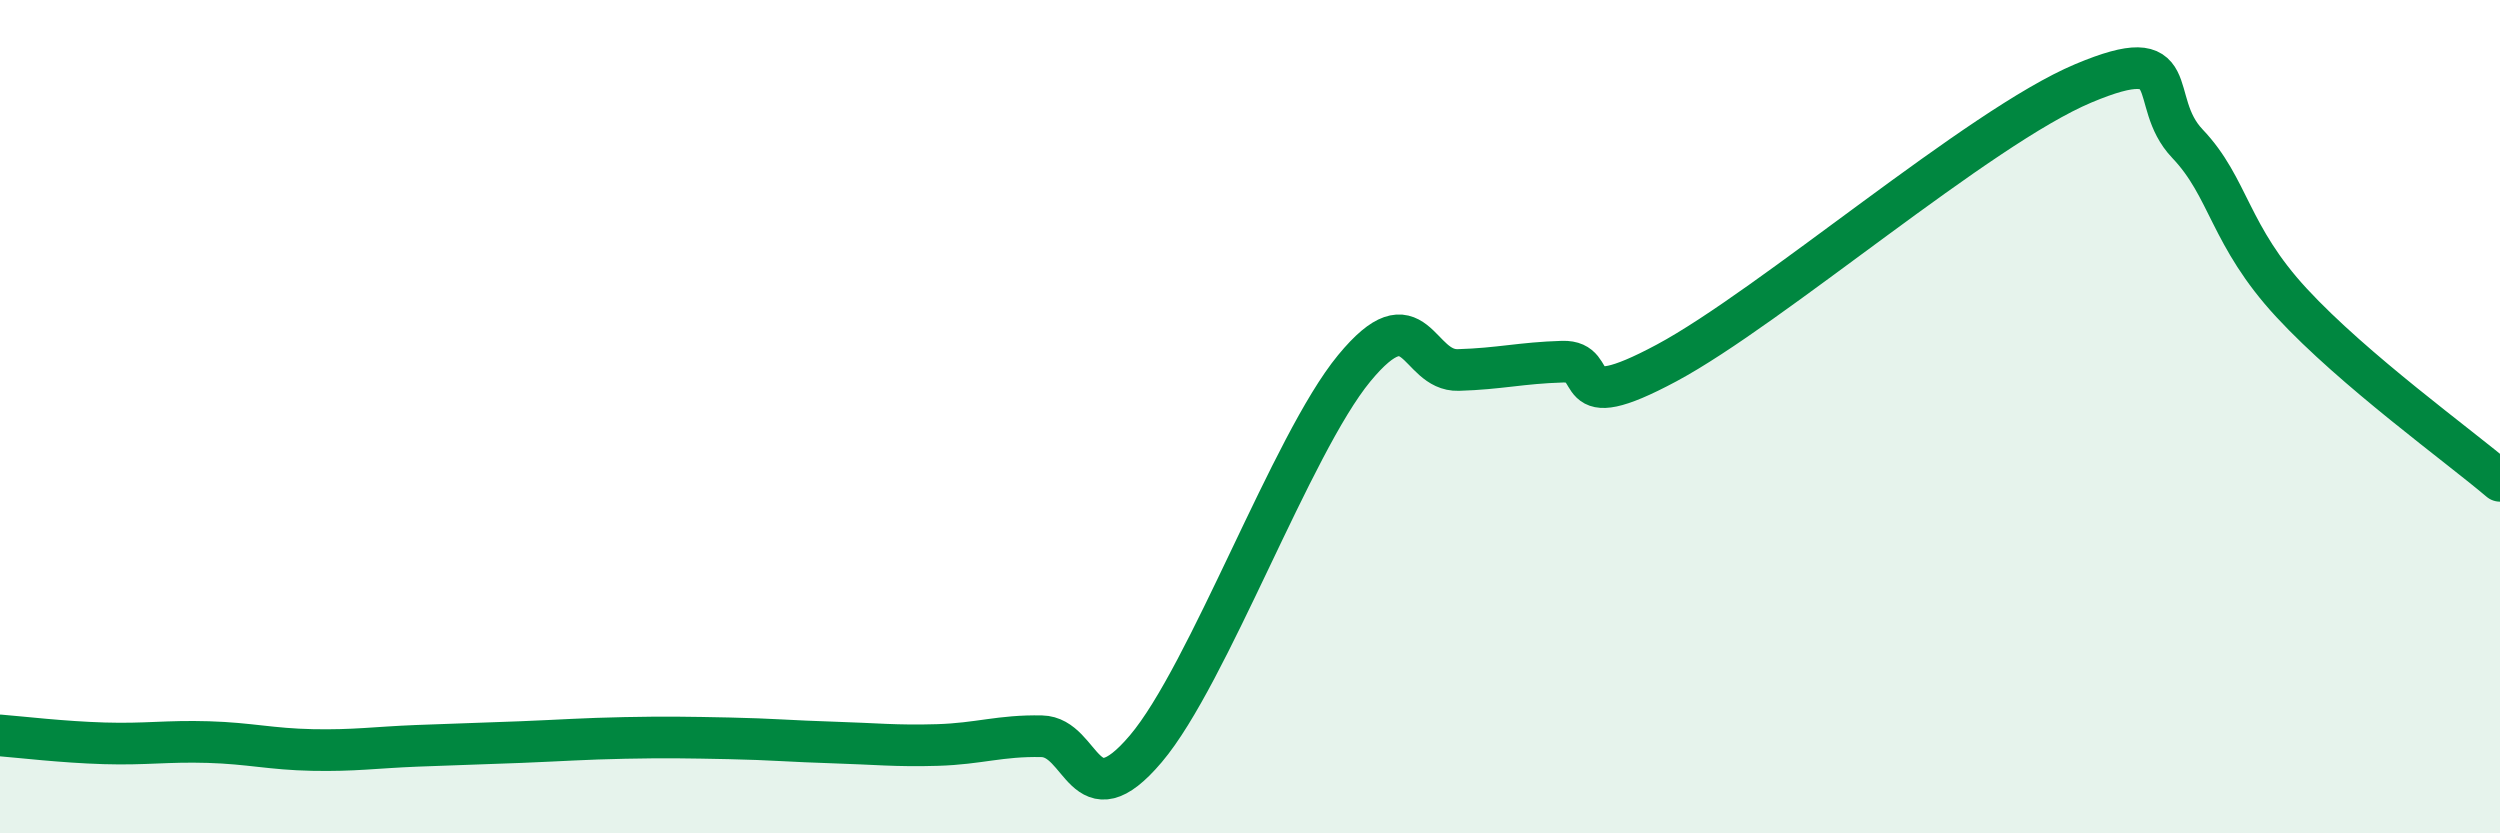
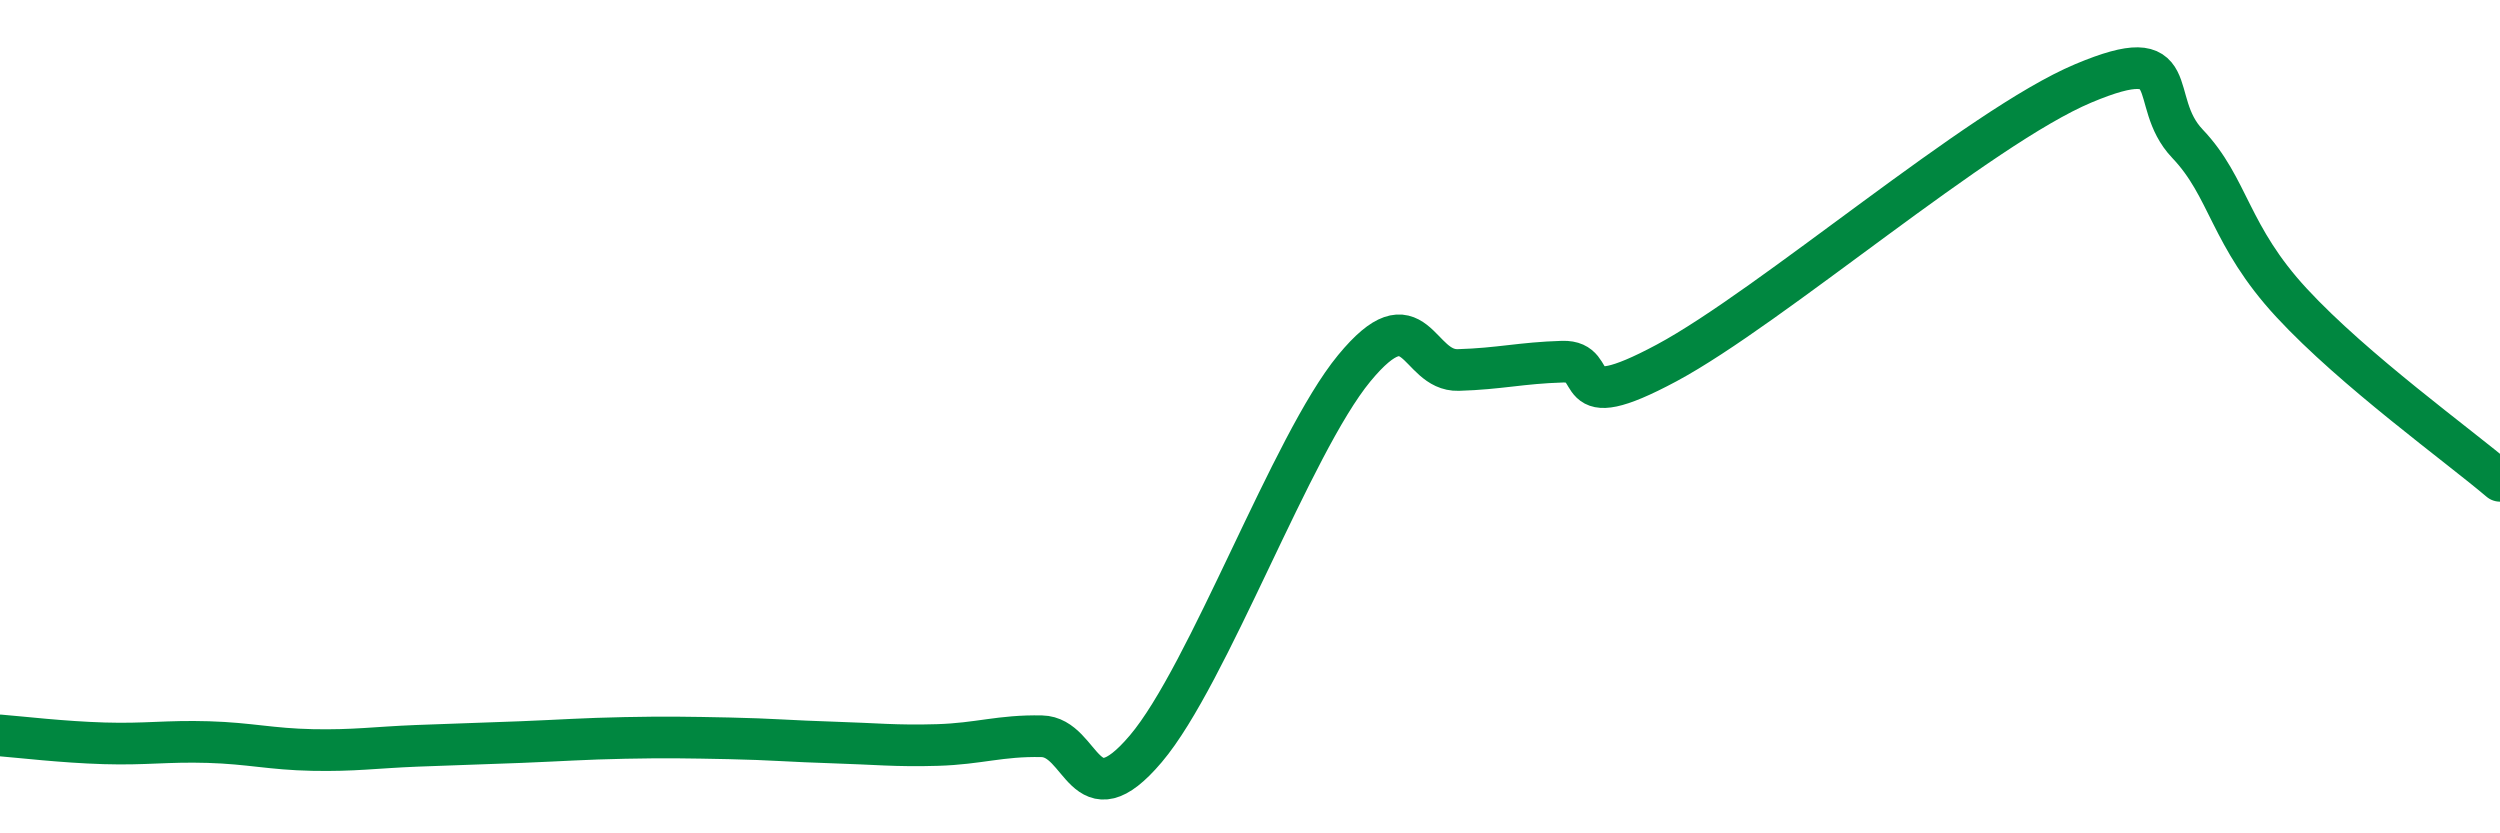
<svg xmlns="http://www.w3.org/2000/svg" width="60" height="20" viewBox="0 0 60 20">
-   <path d="M 0,17.65 C 0.5,17.69 1.5,17.81 2.5,17.84 C 3.5,17.87 4,17.78 5,17.81 C 6,17.84 6.5,17.98 7.5,18 C 8.5,18.02 9,17.94 10,17.9 C 11,17.86 11.5,17.85 12.5,17.81 C 13.5,17.77 14,17.73 15,17.71 C 16,17.69 16.5,17.7 17.5,17.72 C 18.5,17.74 19,17.79 20,17.82 C 21,17.85 21.5,17.91 22.5,17.88 C 23.5,17.85 24,17.65 25,17.67 C 26,17.69 26,19.74 27.5,17.97 C 29,16.2 31,10.66 32.5,8.84 C 34,7.02 34,8.91 35,8.88 C 36,8.85 36.5,8.71 37.5,8.68 C 38.5,8.65 37.5,10.05 40,8.71 C 42.5,7.37 47.5,3.05 50,2 C 52.5,0.95 51.5,2.4 52.5,3.45 C 53.5,4.5 53.5,5.65 55,7.27 C 56.5,8.89 59,10.69 60,11.54L60 20L0 20Z" fill="#008740" opacity="0.1" stroke-linecap="round" stroke-linejoin="round" />
  <path d="M 0,17.65 C 0.5,17.69 1.5,17.81 2.5,17.84 C 3.5,17.87 4,17.78 5,17.81 C 6,17.84 6.5,17.98 7.5,18 C 8.5,18.02 9,17.94 10,17.9 C 11,17.86 11.5,17.85 12.5,17.81 C 13.5,17.77 14,17.73 15,17.71 C 16,17.69 16.5,17.7 17.5,17.72 C 18.5,17.74 19,17.79 20,17.82 C 21,17.85 21.5,17.91 22.5,17.88 C 23.5,17.85 24,17.65 25,17.67 C 26,17.69 26,19.74 27.5,17.97 C 29,16.2 31,10.66 32.5,8.84 C 34,7.02 34,8.91 35,8.88 C 36,8.85 36.5,8.71 37.5,8.68 C 38.5,8.65 37.5,10.05 40,8.71 C 42.5,7.37 47.5,3.05 50,2 C 52.5,0.95 51.5,2.4 52.5,3.45 C 53.5,4.5 53.5,5.65 55,7.27 C 56.5,8.89 59,10.69 60,11.54" stroke="#008740" stroke-width="1" fill="none" stroke-linecap="round" stroke-linejoin="round" />
</svg>